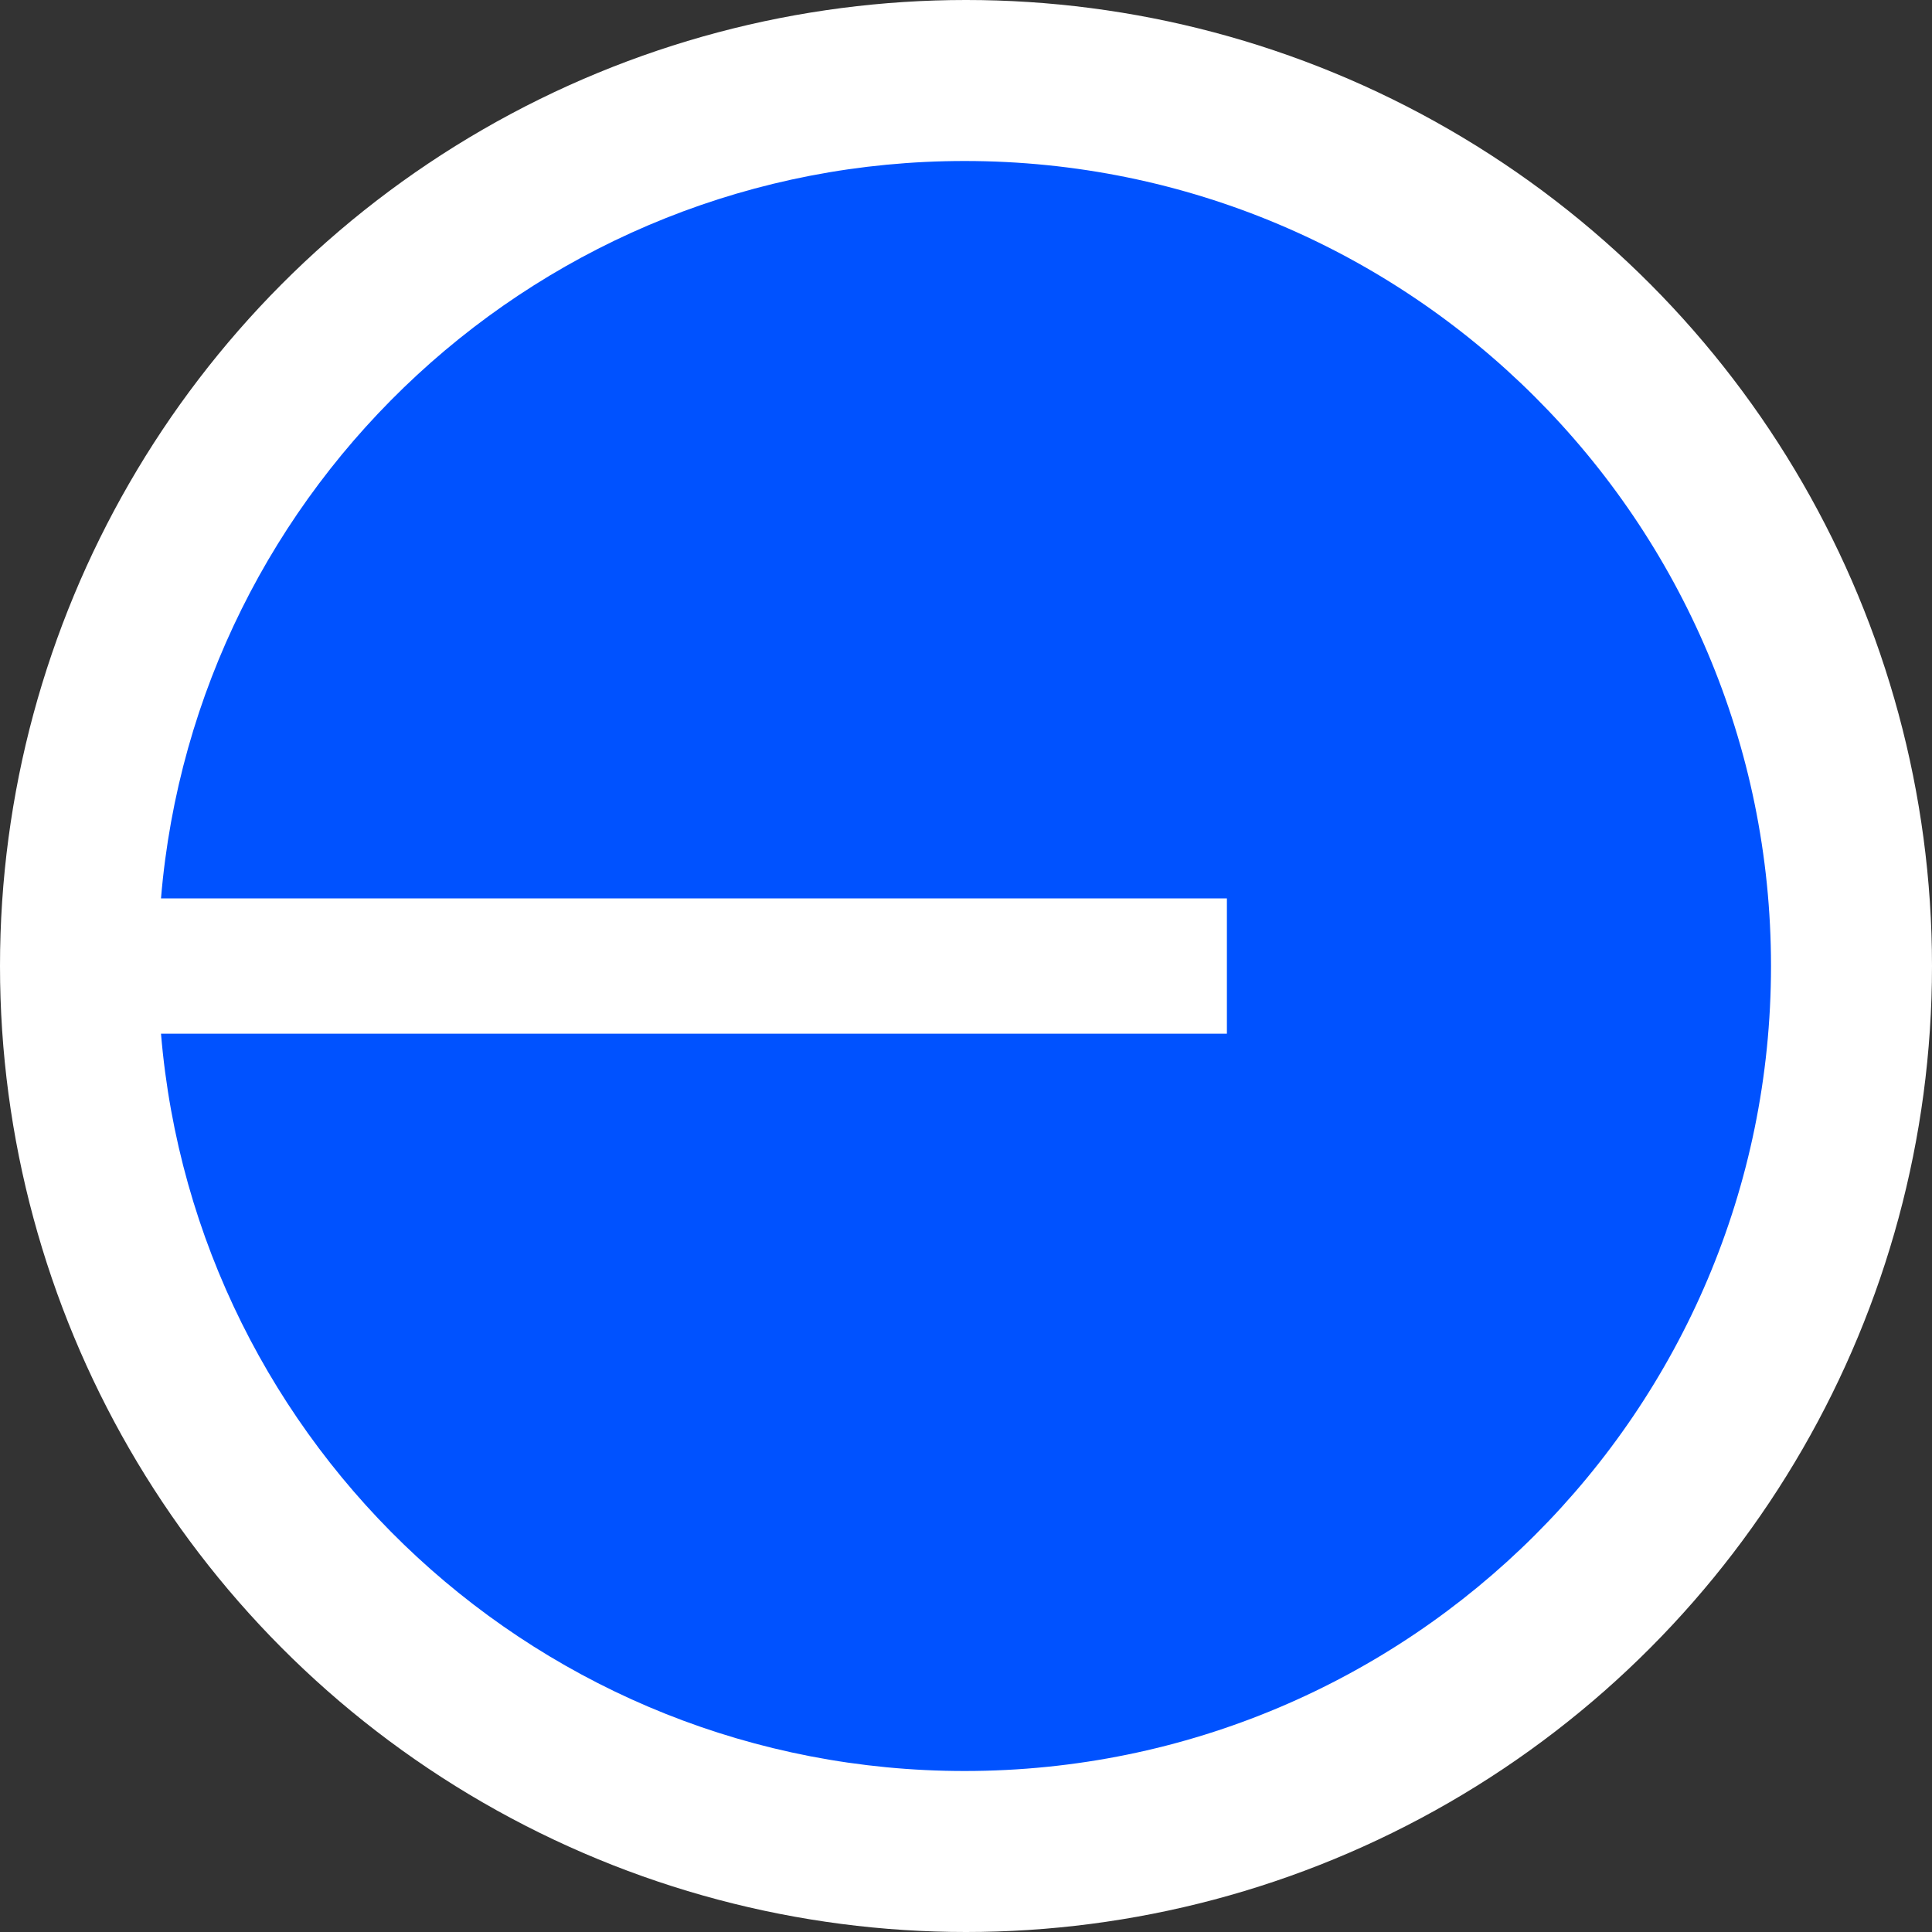
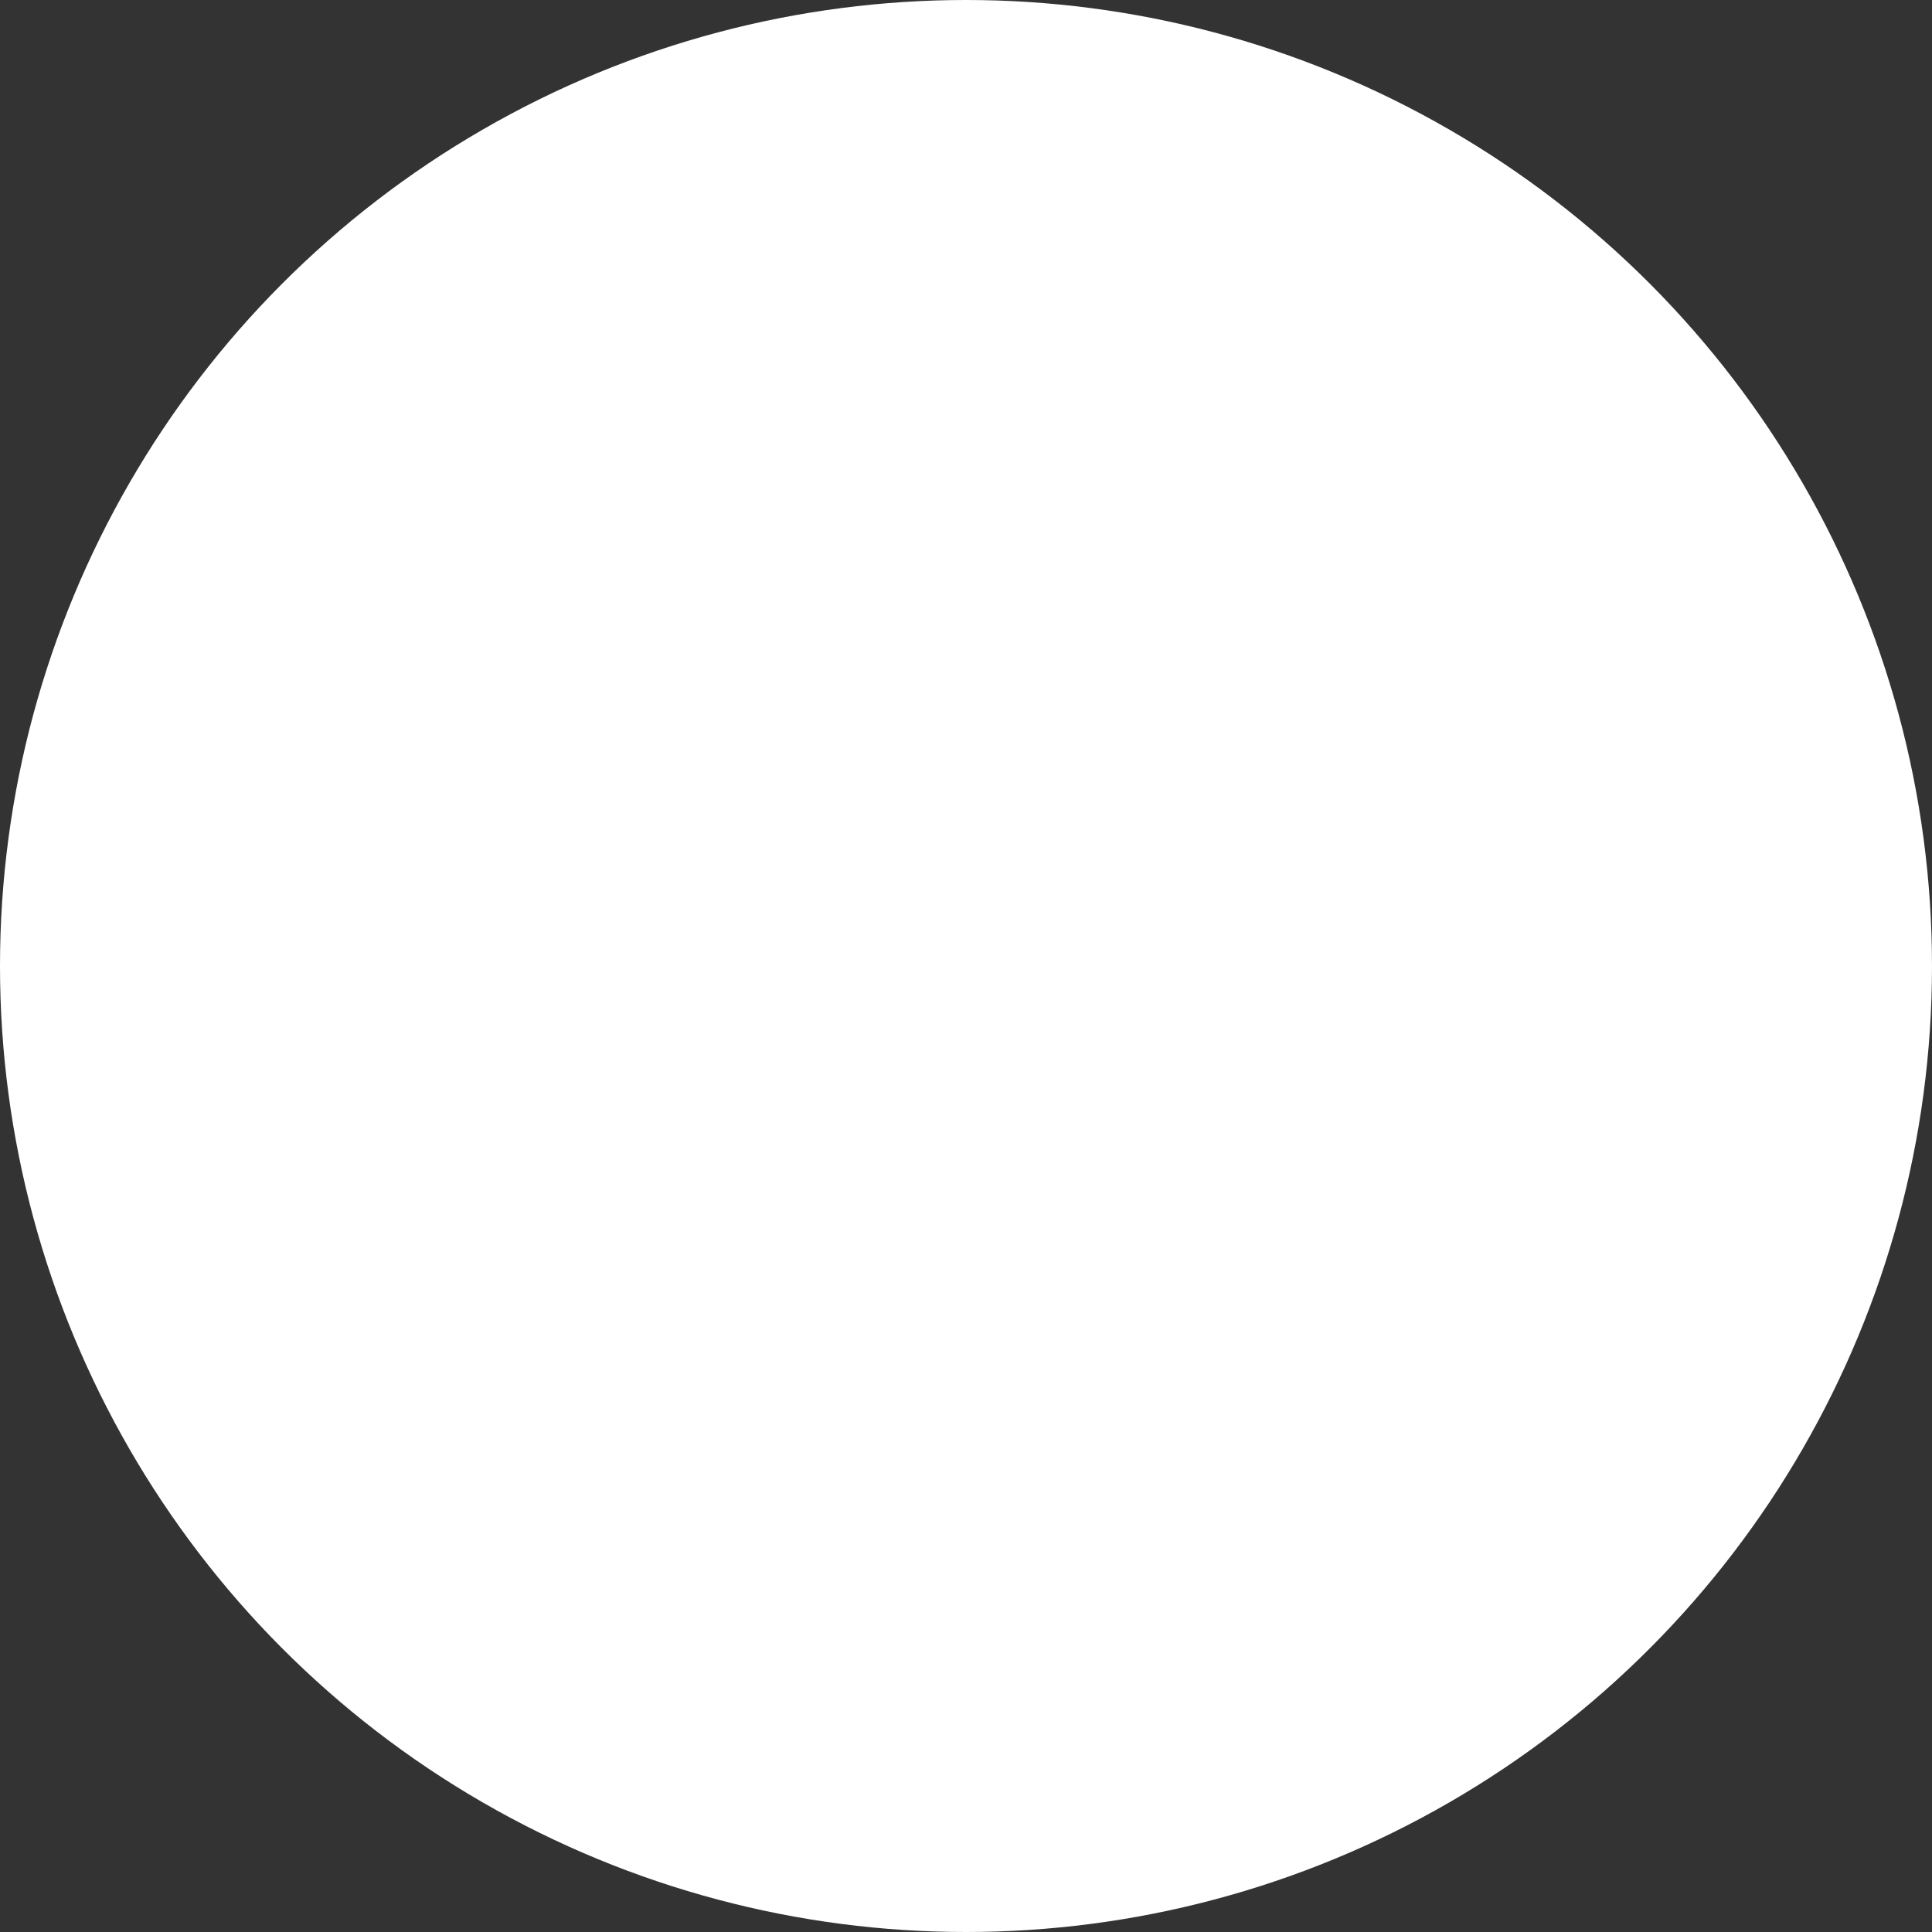
<svg xmlns="http://www.w3.org/2000/svg" version="1.1" id="Capa_1" x="0px" y="0px" viewBox="0 0 24 24" enable-background="new 0 0 24 24" xml:space="preserve">
  <rect x="0" y="0" width="24" height="24" fill="#333333" stroke="none" />
  <circle fill-rule="evenodd" clip-rule="evenodd" fill="#FFFFFF" cx="12" cy="12" r="12" />
-   <path fill-rule="evenodd" clip-rule="evenodd" fill="#0052FF" d="M22,12c0,5.523-4.485,10-10.017,10  C6.734,22,2.428,17.97,2,12.841h13.241v-1.681H2C2.428,6.03,6.734,2,11.983,2  C17.515,2,22,6.477,22,12z" />
</svg>